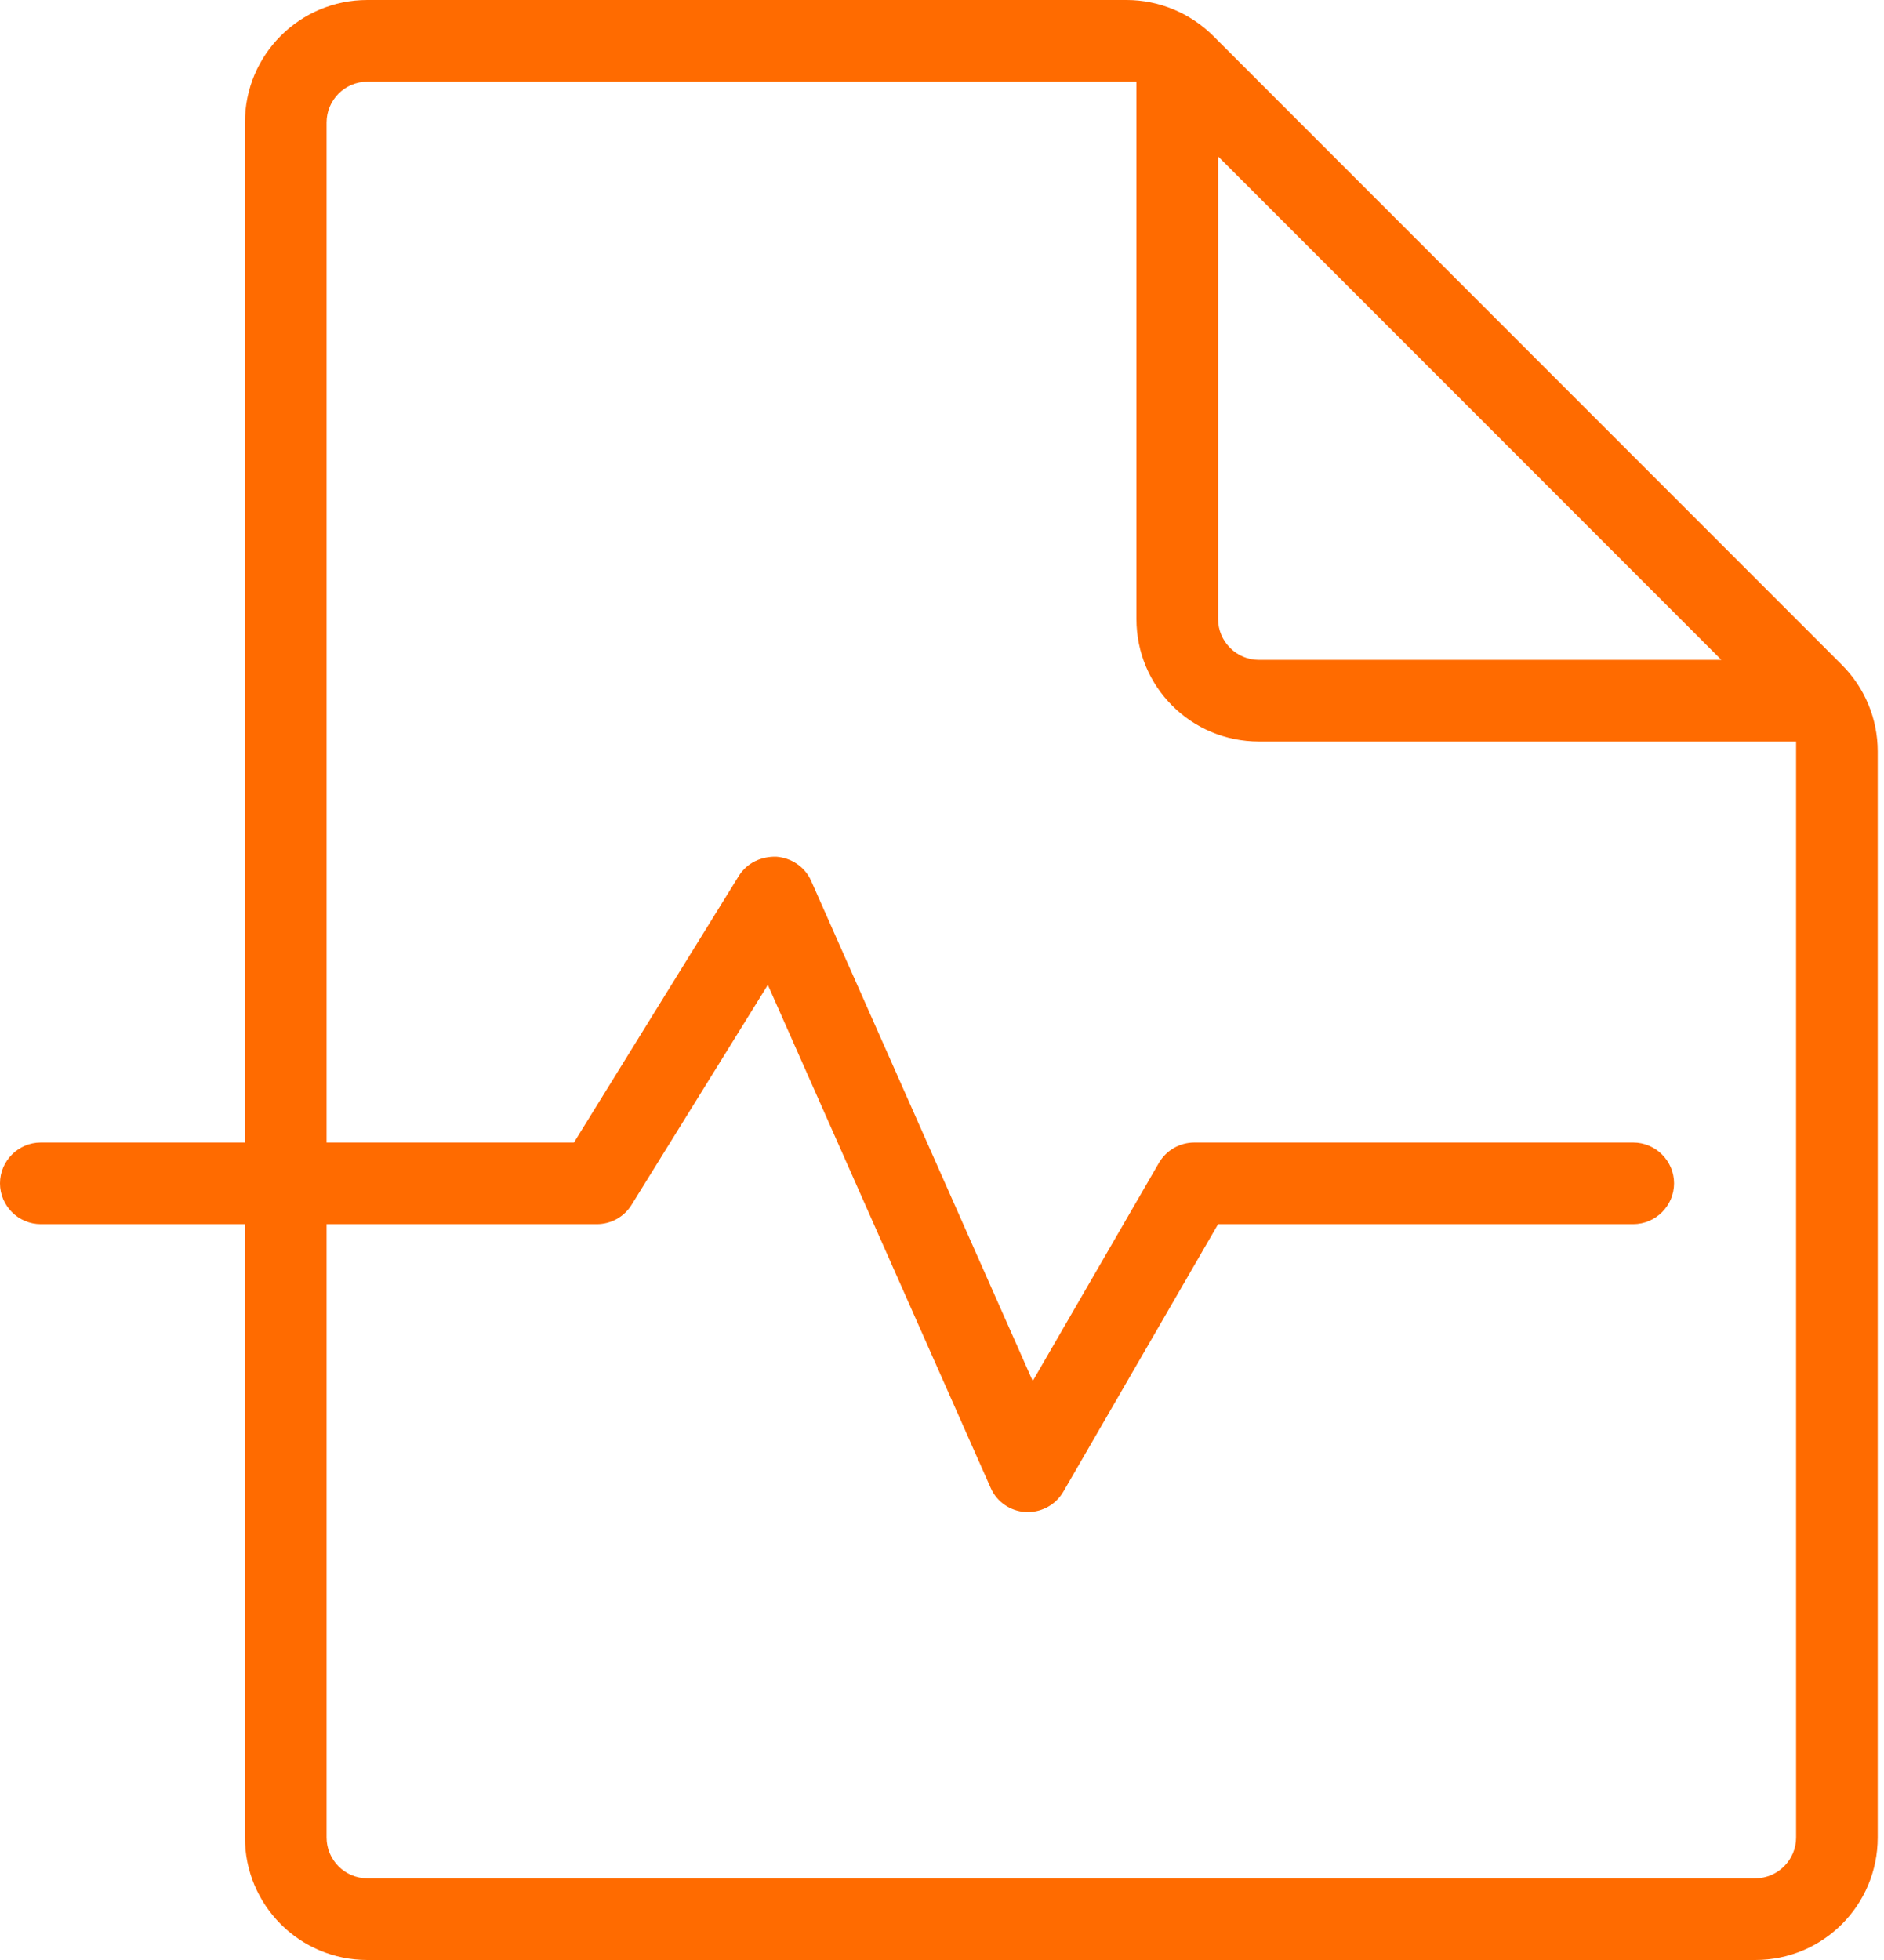
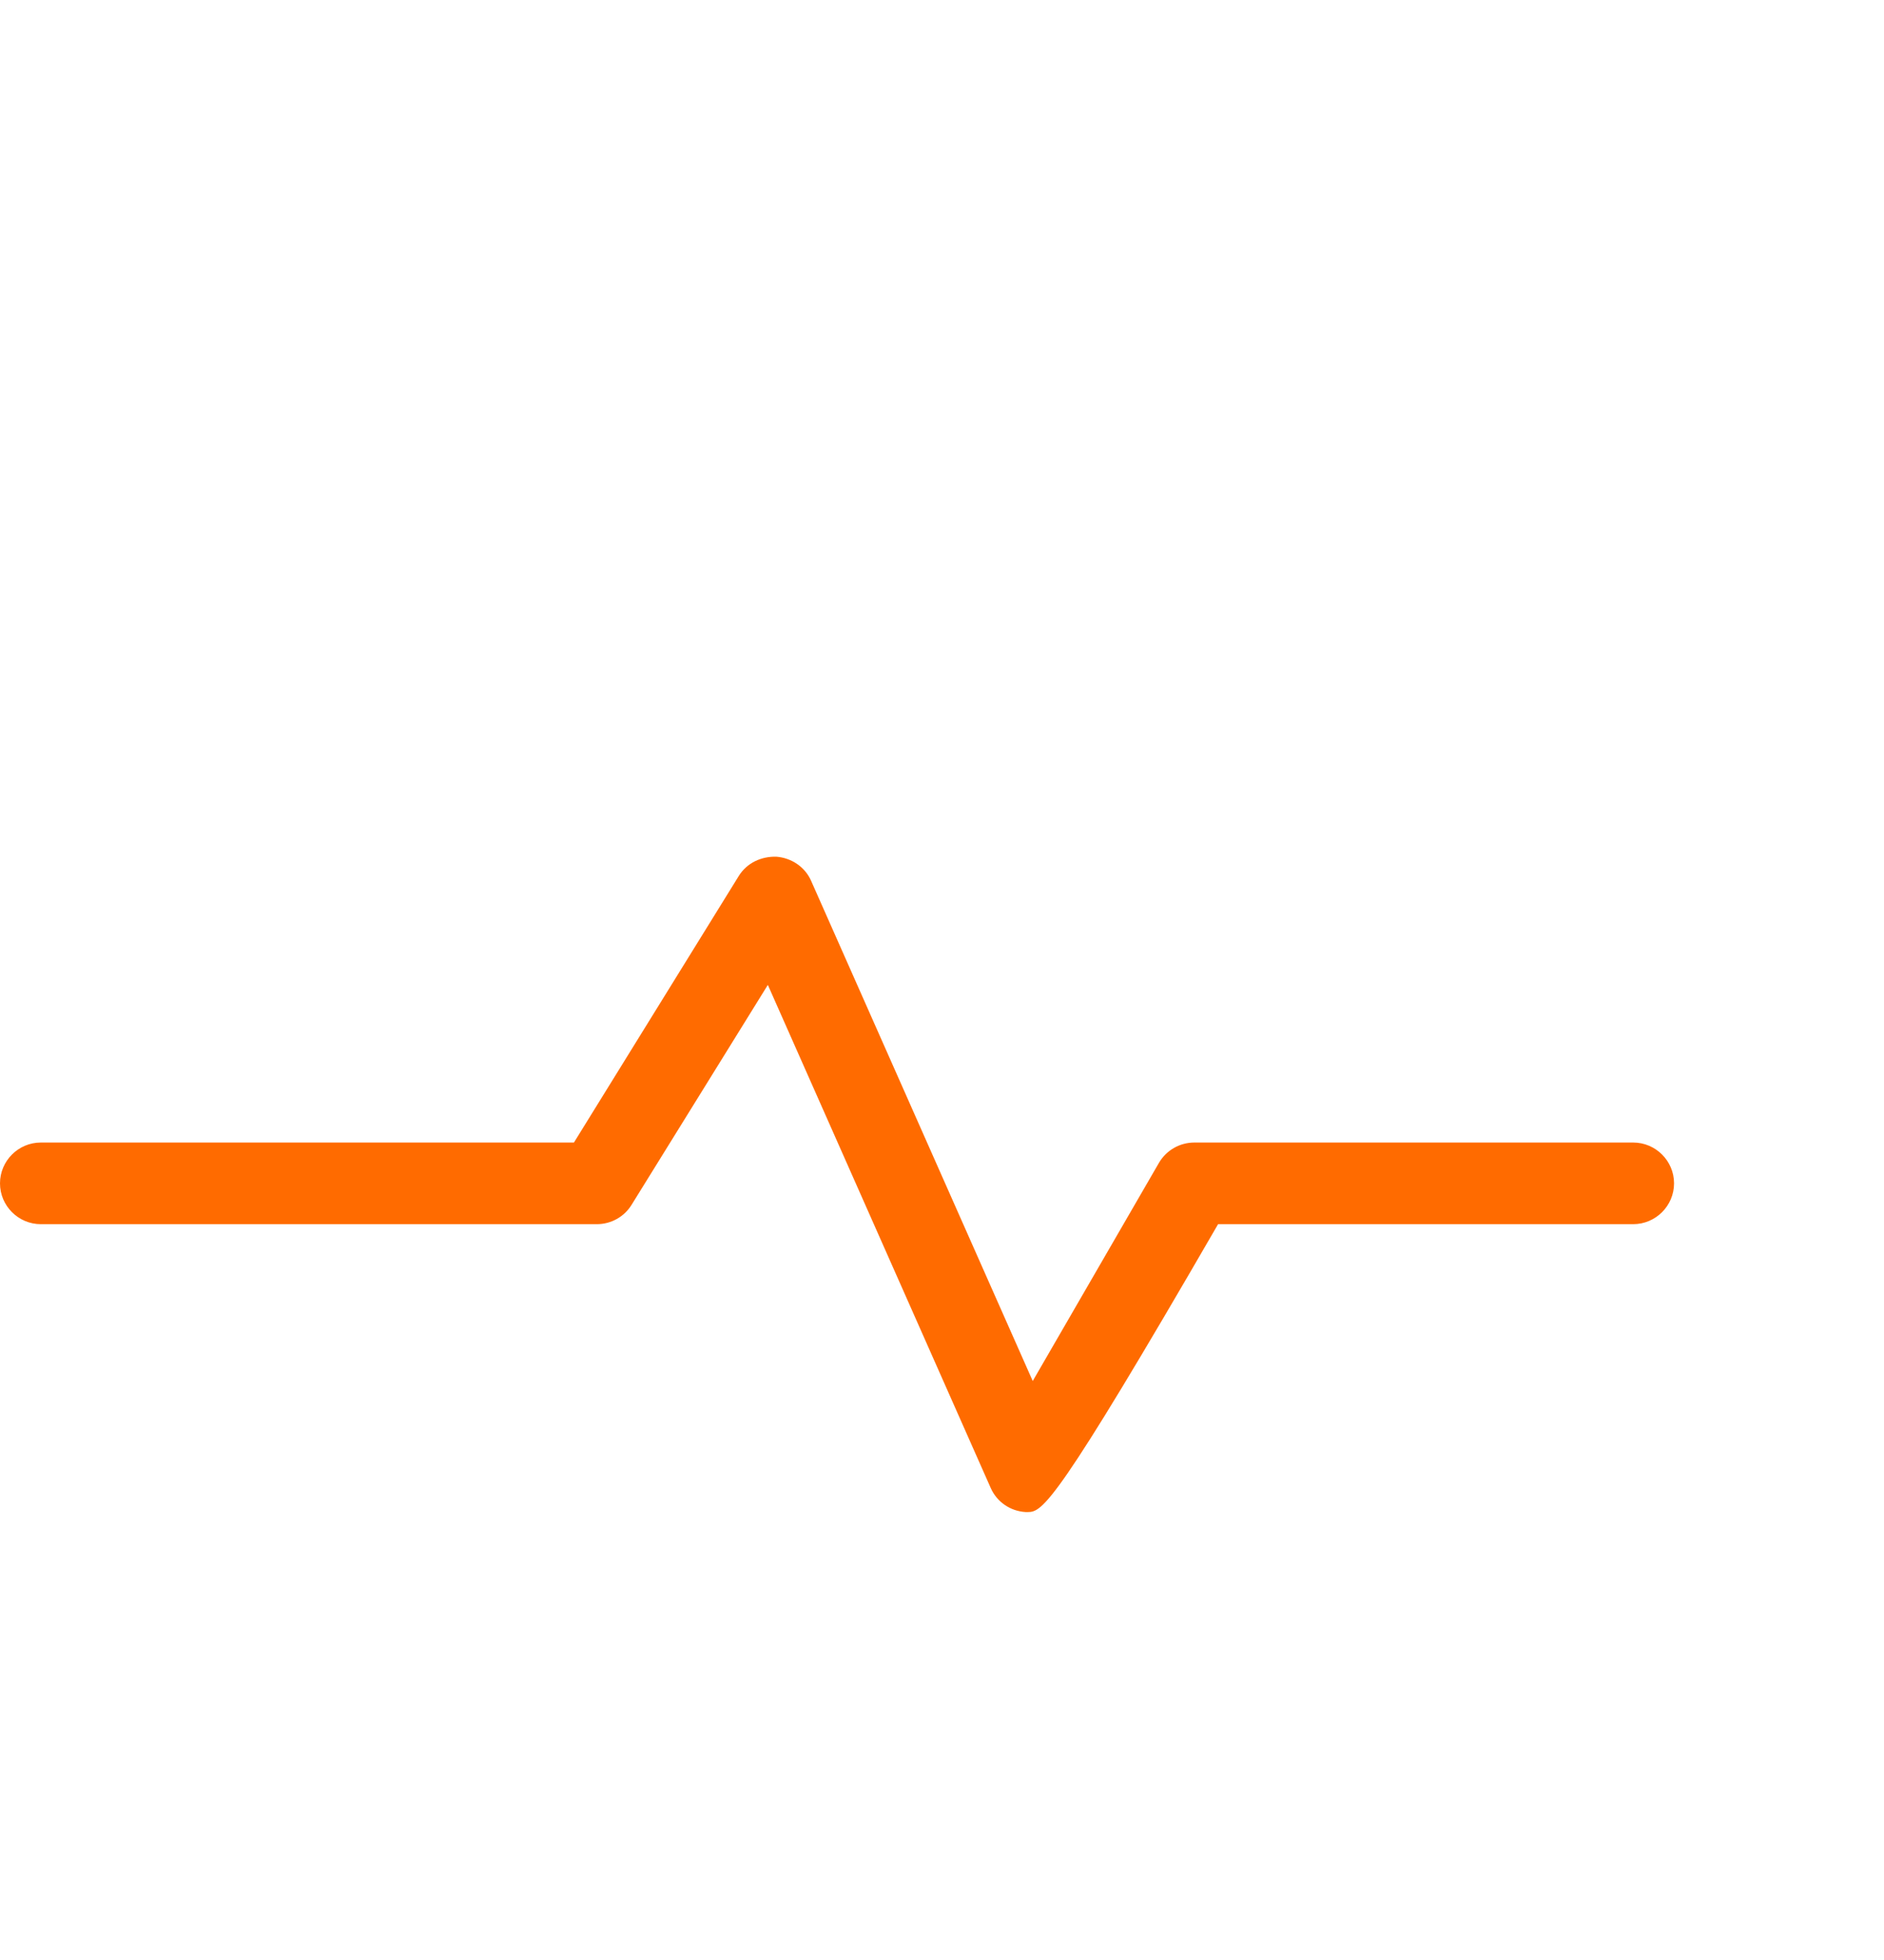
<svg xmlns="http://www.w3.org/2000/svg" width="50" height="52" viewBox="0 0 50 52" fill="none">
-   <path d="M29.9 0H9.75C7.952 0 6.5 1.452 6.5 3.25V48.75C6.5 50.548 7.952 52 9.75 52H46.583C48.382 52 49.833 50.548 49.833 48.75V19.933C49.833 19.067 49.487 18.243 48.88 17.637L32.197 0.953C31.59 0.347 30.756 0 29.9 0ZM32.327 4.149L45.684 17.507H33.41C32.814 17.507 32.327 17.019 32.327 16.423V4.149ZM46.583 49.833H9.75C9.154 49.833 8.667 49.346 8.667 48.75V3.25C8.667 2.654 9.154 2.167 9.75 2.167H30.16V16.423C30.16 18.222 31.612 19.673 33.41 19.673H47.667V48.75C47.667 49.346 47.179 49.833 46.583 49.833Z" fill="#FF6B00" />
-   <path d="M27.278 40.116C27.278 40.116 27.235 40.116 27.224 40.116C26.812 40.094 26.455 39.845 26.293 39.477L20.378 26.13L16.759 31.969C16.564 32.283 16.218 32.478 15.838 32.478H1.083C0.487 32.478 0 31.991 0 31.395C0 30.799 0.487 30.312 1.083 30.312H15.232L19.608 23.238C19.825 22.891 20.204 22.718 20.605 22.729C21.006 22.761 21.363 22.999 21.526 23.368L27.408 36.639L30.756 30.854C30.951 30.518 31.308 30.312 31.698 30.312H43.344C43.94 30.312 44.428 30.799 44.428 31.395C44.428 31.991 43.94 32.478 43.344 32.478H32.327L28.221 39.574C28.026 39.91 27.668 40.116 27.278 40.116Z" fill="#FF6B00" />
+   <path d="M27.278 40.116C27.278 40.116 27.235 40.116 27.224 40.116C26.812 40.094 26.455 39.845 26.293 39.477L20.378 26.13L16.759 31.969C16.564 32.283 16.218 32.478 15.838 32.478H1.083C0.487 32.478 0 31.991 0 31.395C0 30.799 0.487 30.312 1.083 30.312H15.232L19.608 23.238C19.825 22.891 20.204 22.718 20.605 22.729C21.006 22.761 21.363 22.999 21.526 23.368L27.408 36.639L30.756 30.854C30.951 30.518 31.308 30.312 31.698 30.312H43.344C43.94 30.312 44.428 30.799 44.428 31.395C44.428 31.991 43.94 32.478 43.344 32.478H32.327C28.026 39.91 27.668 40.116 27.278 40.116Z" fill="#FF6B00" />
</svg>